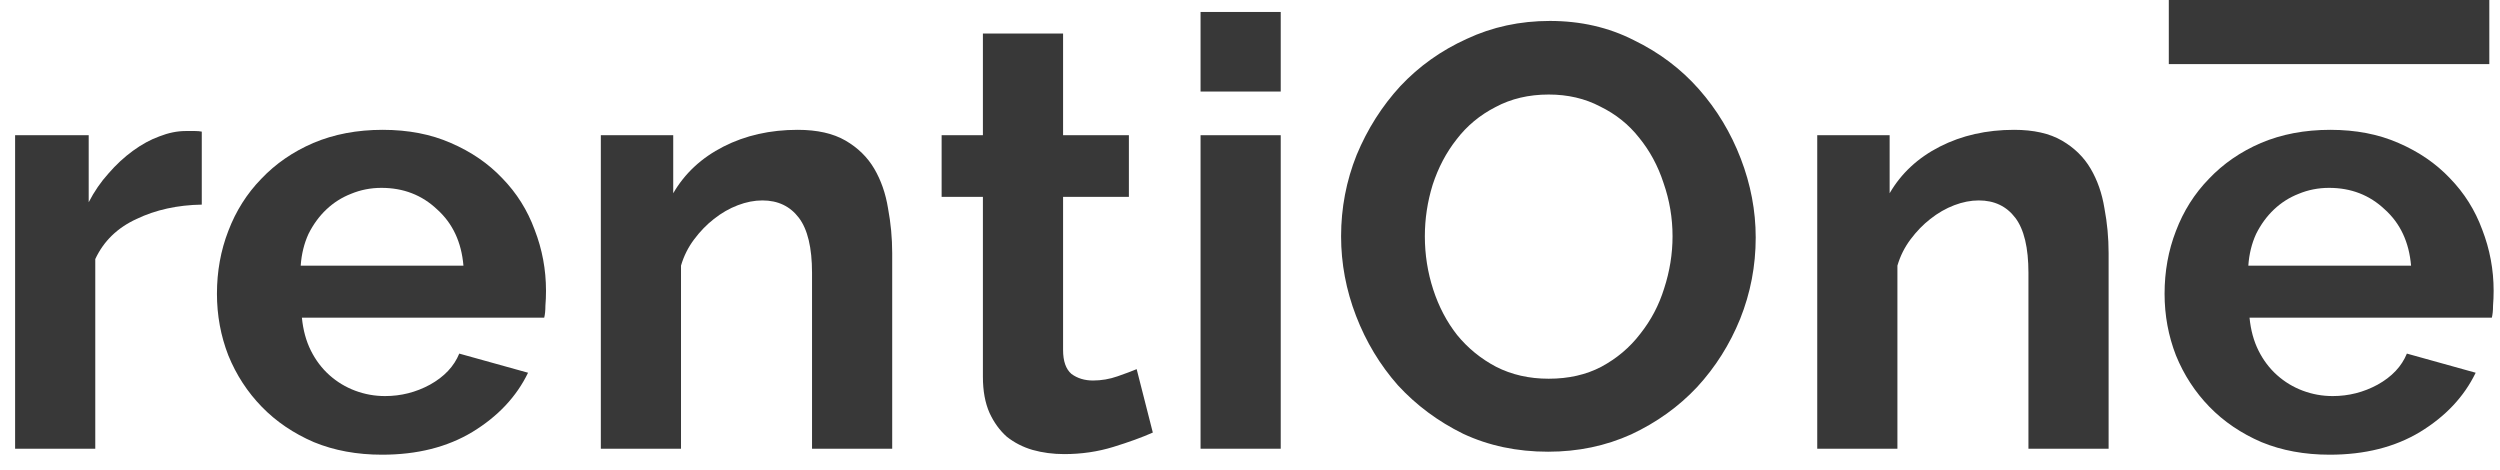
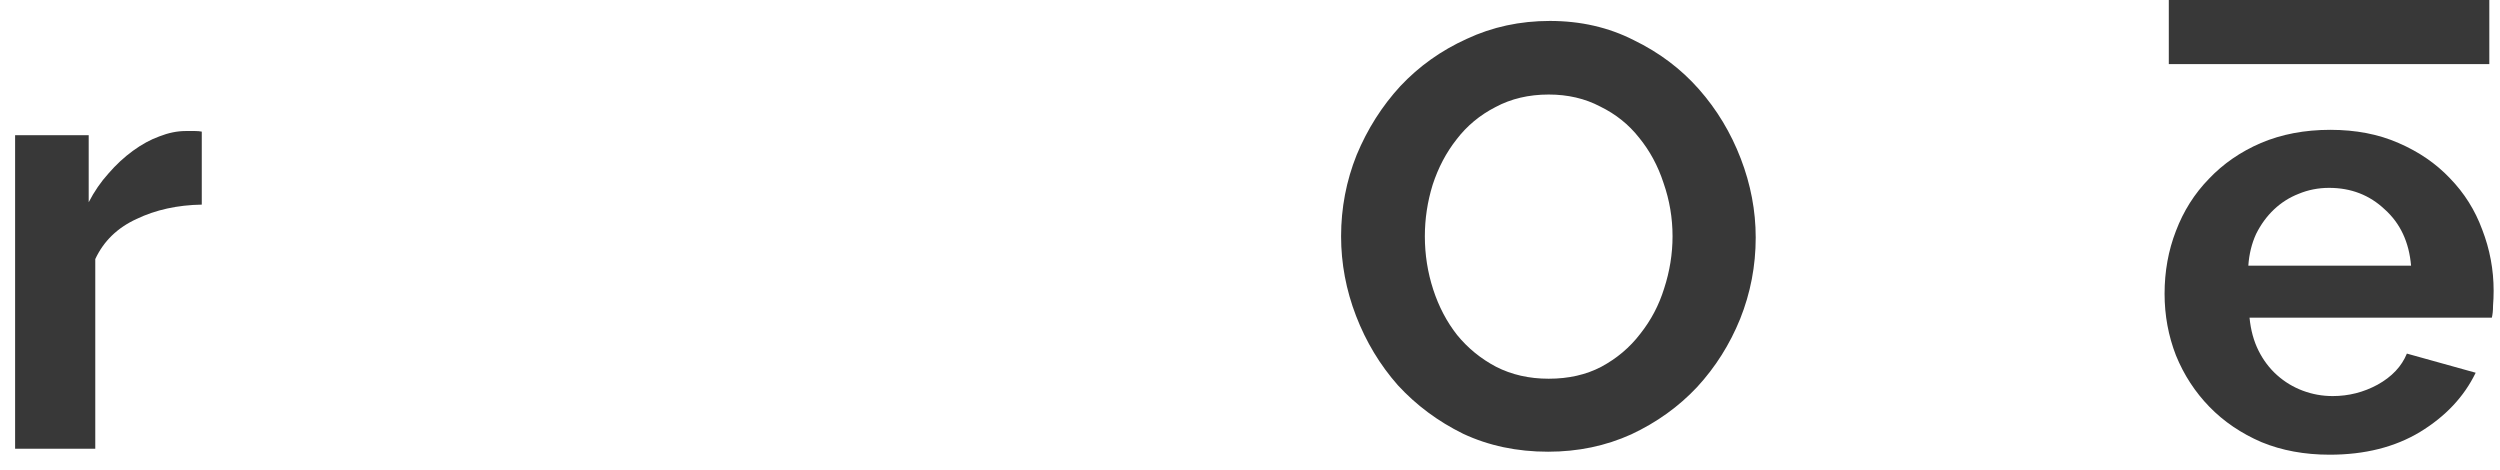
<svg xmlns="http://www.w3.org/2000/svg" width="117" height="22" viewBox="0 0 117 22" fill="none">
  <path d="M9.443 9.576C8.304 9.595 7.287 9.819 6.391 10.248C5.495 10.659 4.851 11.284 4.459 12.124V21H0.707V6.328H4.151V9.464C4.412 8.96 4.72 8.512 5.075 8.12C5.43 7.709 5.812 7.355 6.223 7.056C6.634 6.757 7.044 6.533 7.455 6.384C7.884 6.216 8.295 6.132 8.687 6.132C8.892 6.132 9.042 6.132 9.135 6.132C9.247 6.132 9.35 6.141 9.443 6.16V9.576Z" fill="#383838" />
-   <path d="M17.881 21.28C16.705 21.28 15.641 21.084 14.689 20.692C13.737 20.281 12.925 19.731 12.253 19.04C11.581 18.349 11.058 17.547 10.685 16.632C10.33 15.717 10.153 14.756 10.153 13.748C10.153 12.703 10.33 11.723 10.685 10.808C11.04 9.875 11.553 9.063 12.225 8.372C12.897 7.663 13.709 7.103 14.661 6.692C15.632 6.281 16.714 6.076 17.909 6.076C19.104 6.076 20.168 6.281 21.101 6.692C22.053 7.103 22.856 7.653 23.509 8.344C24.181 9.035 24.685 9.837 25.021 10.752C25.376 11.667 25.553 12.619 25.553 13.608C25.553 13.851 25.544 14.084 25.525 14.308C25.525 14.532 25.506 14.719 25.469 14.868H14.129C14.185 15.447 14.325 15.96 14.549 16.408C14.773 16.856 15.062 17.239 15.417 17.556C15.772 17.873 16.173 18.116 16.621 18.284C17.069 18.452 17.536 18.536 18.021 18.536C18.768 18.536 19.468 18.359 20.121 18.004C20.793 17.631 21.25 17.145 21.493 16.548L24.713 17.444C24.172 18.564 23.304 19.488 22.109 20.216C20.933 20.925 19.524 21.28 17.881 21.28ZM21.689 12.432C21.596 11.331 21.185 10.453 20.457 9.8C19.748 9.128 18.88 8.792 17.853 8.792C17.349 8.792 16.873 8.885 16.425 9.072C15.996 9.24 15.613 9.483 15.277 9.8C14.941 10.117 14.661 10.5 14.437 10.948C14.232 11.396 14.11 11.891 14.073 12.432H21.689Z" fill="#383838" />
-   <path d="M41.755 21H38.003V12.768C38.003 11.592 37.797 10.733 37.387 10.192C36.976 9.651 36.407 9.38 35.679 9.38C35.305 9.38 34.923 9.455 34.531 9.604C34.139 9.753 33.765 9.968 33.411 10.248C33.075 10.509 32.767 10.827 32.487 11.2C32.207 11.573 32.001 11.984 31.871 12.432V21H28.119V6.328H31.507V9.044C32.048 8.111 32.832 7.383 33.859 6.86C34.885 6.337 36.043 6.076 37.331 6.076C38.245 6.076 38.992 6.244 39.571 6.58C40.149 6.916 40.597 7.355 40.915 7.896C41.232 8.437 41.447 9.053 41.559 9.744C41.689 10.435 41.755 11.135 41.755 11.844V21Z" fill="#383838" />
-   <path d="M53.952 20.244C53.448 20.468 52.832 20.692 52.104 20.916C51.376 21.14 50.611 21.252 49.808 21.252C49.286 21.252 48.791 21.187 48.324 21.056C47.876 20.925 47.475 20.72 47.12 20.44C46.784 20.142 46.514 19.768 46.308 19.32C46.103 18.854 46 18.294 46 17.64V9.212H44.068V6.328H46V1.568H49.752V6.328H52.832V9.212H49.752V16.38C49.752 16.903 49.883 17.276 50.144 17.5C50.424 17.706 50.76 17.808 51.152 17.808C51.544 17.808 51.927 17.743 52.3 17.612C52.674 17.482 52.972 17.369 53.196 17.276L53.952 20.244Z" fill="#383838" />
-   <path d="M56.186 21V6.328H59.938V21H56.186ZM56.186 4.284V0.56H59.938V4.284H56.186Z" fill="#383838" />
  <path d="M72.451 21.14C70.995 21.14 69.67 20.86 68.475 20.3C67.299 19.721 66.282 18.965 65.423 18.032C64.583 17.08 63.93 15.997 63.463 14.784C62.996 13.571 62.763 12.329 62.763 11.06C62.763 9.735 63.006 8.465 63.491 7.252C63.995 6.039 64.677 4.965 65.535 4.032C66.412 3.099 67.448 2.361 68.643 1.82C69.838 1.26 71.135 0.98 72.535 0.98C73.972 0.98 75.279 1.279 76.455 1.876C77.65 2.455 78.667 3.22 79.507 4.172C80.347 5.124 81.001 6.207 81.467 7.42C81.934 8.633 82.167 9.865 82.167 11.116C82.167 12.441 81.924 13.711 81.439 14.924C80.954 16.119 80.282 17.183 79.423 18.116C78.564 19.031 77.538 19.768 76.343 20.328C75.148 20.869 73.851 21.14 72.451 21.14ZM66.683 11.06C66.683 11.919 66.814 12.749 67.075 13.552C67.337 14.355 67.71 15.064 68.195 15.68C68.699 16.296 69.306 16.791 70.015 17.164C70.743 17.537 71.564 17.724 72.479 17.724C73.412 17.724 74.234 17.537 74.943 17.164C75.671 16.772 76.278 16.259 76.763 15.624C77.267 14.989 77.641 14.28 77.883 13.496C78.144 12.693 78.275 11.881 78.275 11.06C78.275 10.201 78.135 9.371 77.855 8.568C77.594 7.765 77.211 7.056 76.707 6.44C76.222 5.824 75.615 5.339 74.887 4.984C74.178 4.611 73.375 4.424 72.479 4.424C71.546 4.424 70.715 4.62 69.987 5.012C69.259 5.385 68.653 5.889 68.167 6.524C67.682 7.14 67.308 7.849 67.047 8.652C66.805 9.436 66.683 10.239 66.683 11.06Z" fill="#383838" />
-   <path d="M98.683 21H94.931V12.768C94.931 11.592 94.726 10.733 94.315 10.192C93.904 9.651 93.335 9.38 92.607 9.38C92.234 9.38 91.851 9.455 91.459 9.604C91.067 9.753 90.694 9.968 90.339 10.248C90.003 10.509 89.695 10.827 89.415 11.2C89.135 11.573 88.93 11.984 88.799 12.432V21H85.047V6.328H88.435V9.044C88.977 8.111 89.76 7.383 90.787 6.86C91.814 6.337 92.971 6.076 94.259 6.076C95.174 6.076 95.921 6.244 96.499 6.58C97.078 6.916 97.526 7.355 97.843 7.896C98.16 8.437 98.375 9.053 98.487 9.744C98.618 10.435 98.683 11.135 98.683 11.844V21Z" fill="#383838" />
  <path d="M109.03 21.28C107.854 21.28 106.79 21.084 105.838 20.692C104.886 20.281 104.074 19.731 103.402 19.04C102.73 18.349 102.207 17.547 101.834 16.632C101.479 15.717 101.302 14.756 101.302 13.748C101.302 12.703 101.479 11.723 101.834 10.808C102.188 9.875 102.702 9.063 103.374 8.372C104.046 7.663 104.858 7.103 105.81 6.692C106.78 6.281 107.863 6.076 109.058 6.076C110.252 6.076 111.316 6.281 112.25 6.692C113.202 7.103 114.004 7.653 114.658 8.344C115.33 9.035 115.834 9.837 116.17 10.752C116.524 11.667 116.702 12.619 116.702 13.608C116.702 13.851 116.692 14.084 116.674 14.308C116.674 14.532 116.655 14.719 116.618 14.868H105.278C105.334 15.447 105.474 15.96 105.698 16.408C105.922 16.856 106.211 17.239 106.566 17.556C106.92 17.873 107.322 18.116 107.77 18.284C108.218 18.452 108.684 18.536 109.17 18.536C109.916 18.536 110.616 18.359 111.27 18.004C111.942 17.631 112.399 17.145 112.642 16.548L115.862 17.444C115.32 18.564 114.452 19.488 113.258 20.216C112.082 20.925 110.672 21.28 109.03 21.28ZM112.838 12.432C112.744 11.331 112.334 10.453 111.606 9.8C110.896 9.128 110.028 8.792 109.002 8.792C108.498 8.792 108.022 8.885 107.574 9.072C107.144 9.24 106.762 9.483 106.426 9.8C106.09 10.117 105.81 10.5 105.586 10.948C105.38 11.396 105.259 11.891 105.222 12.432H112.838Z" fill="#383838" />
  <path d="M101.5 0H116.5V3H101.5V0Z" fill="#383838" />
</svg>